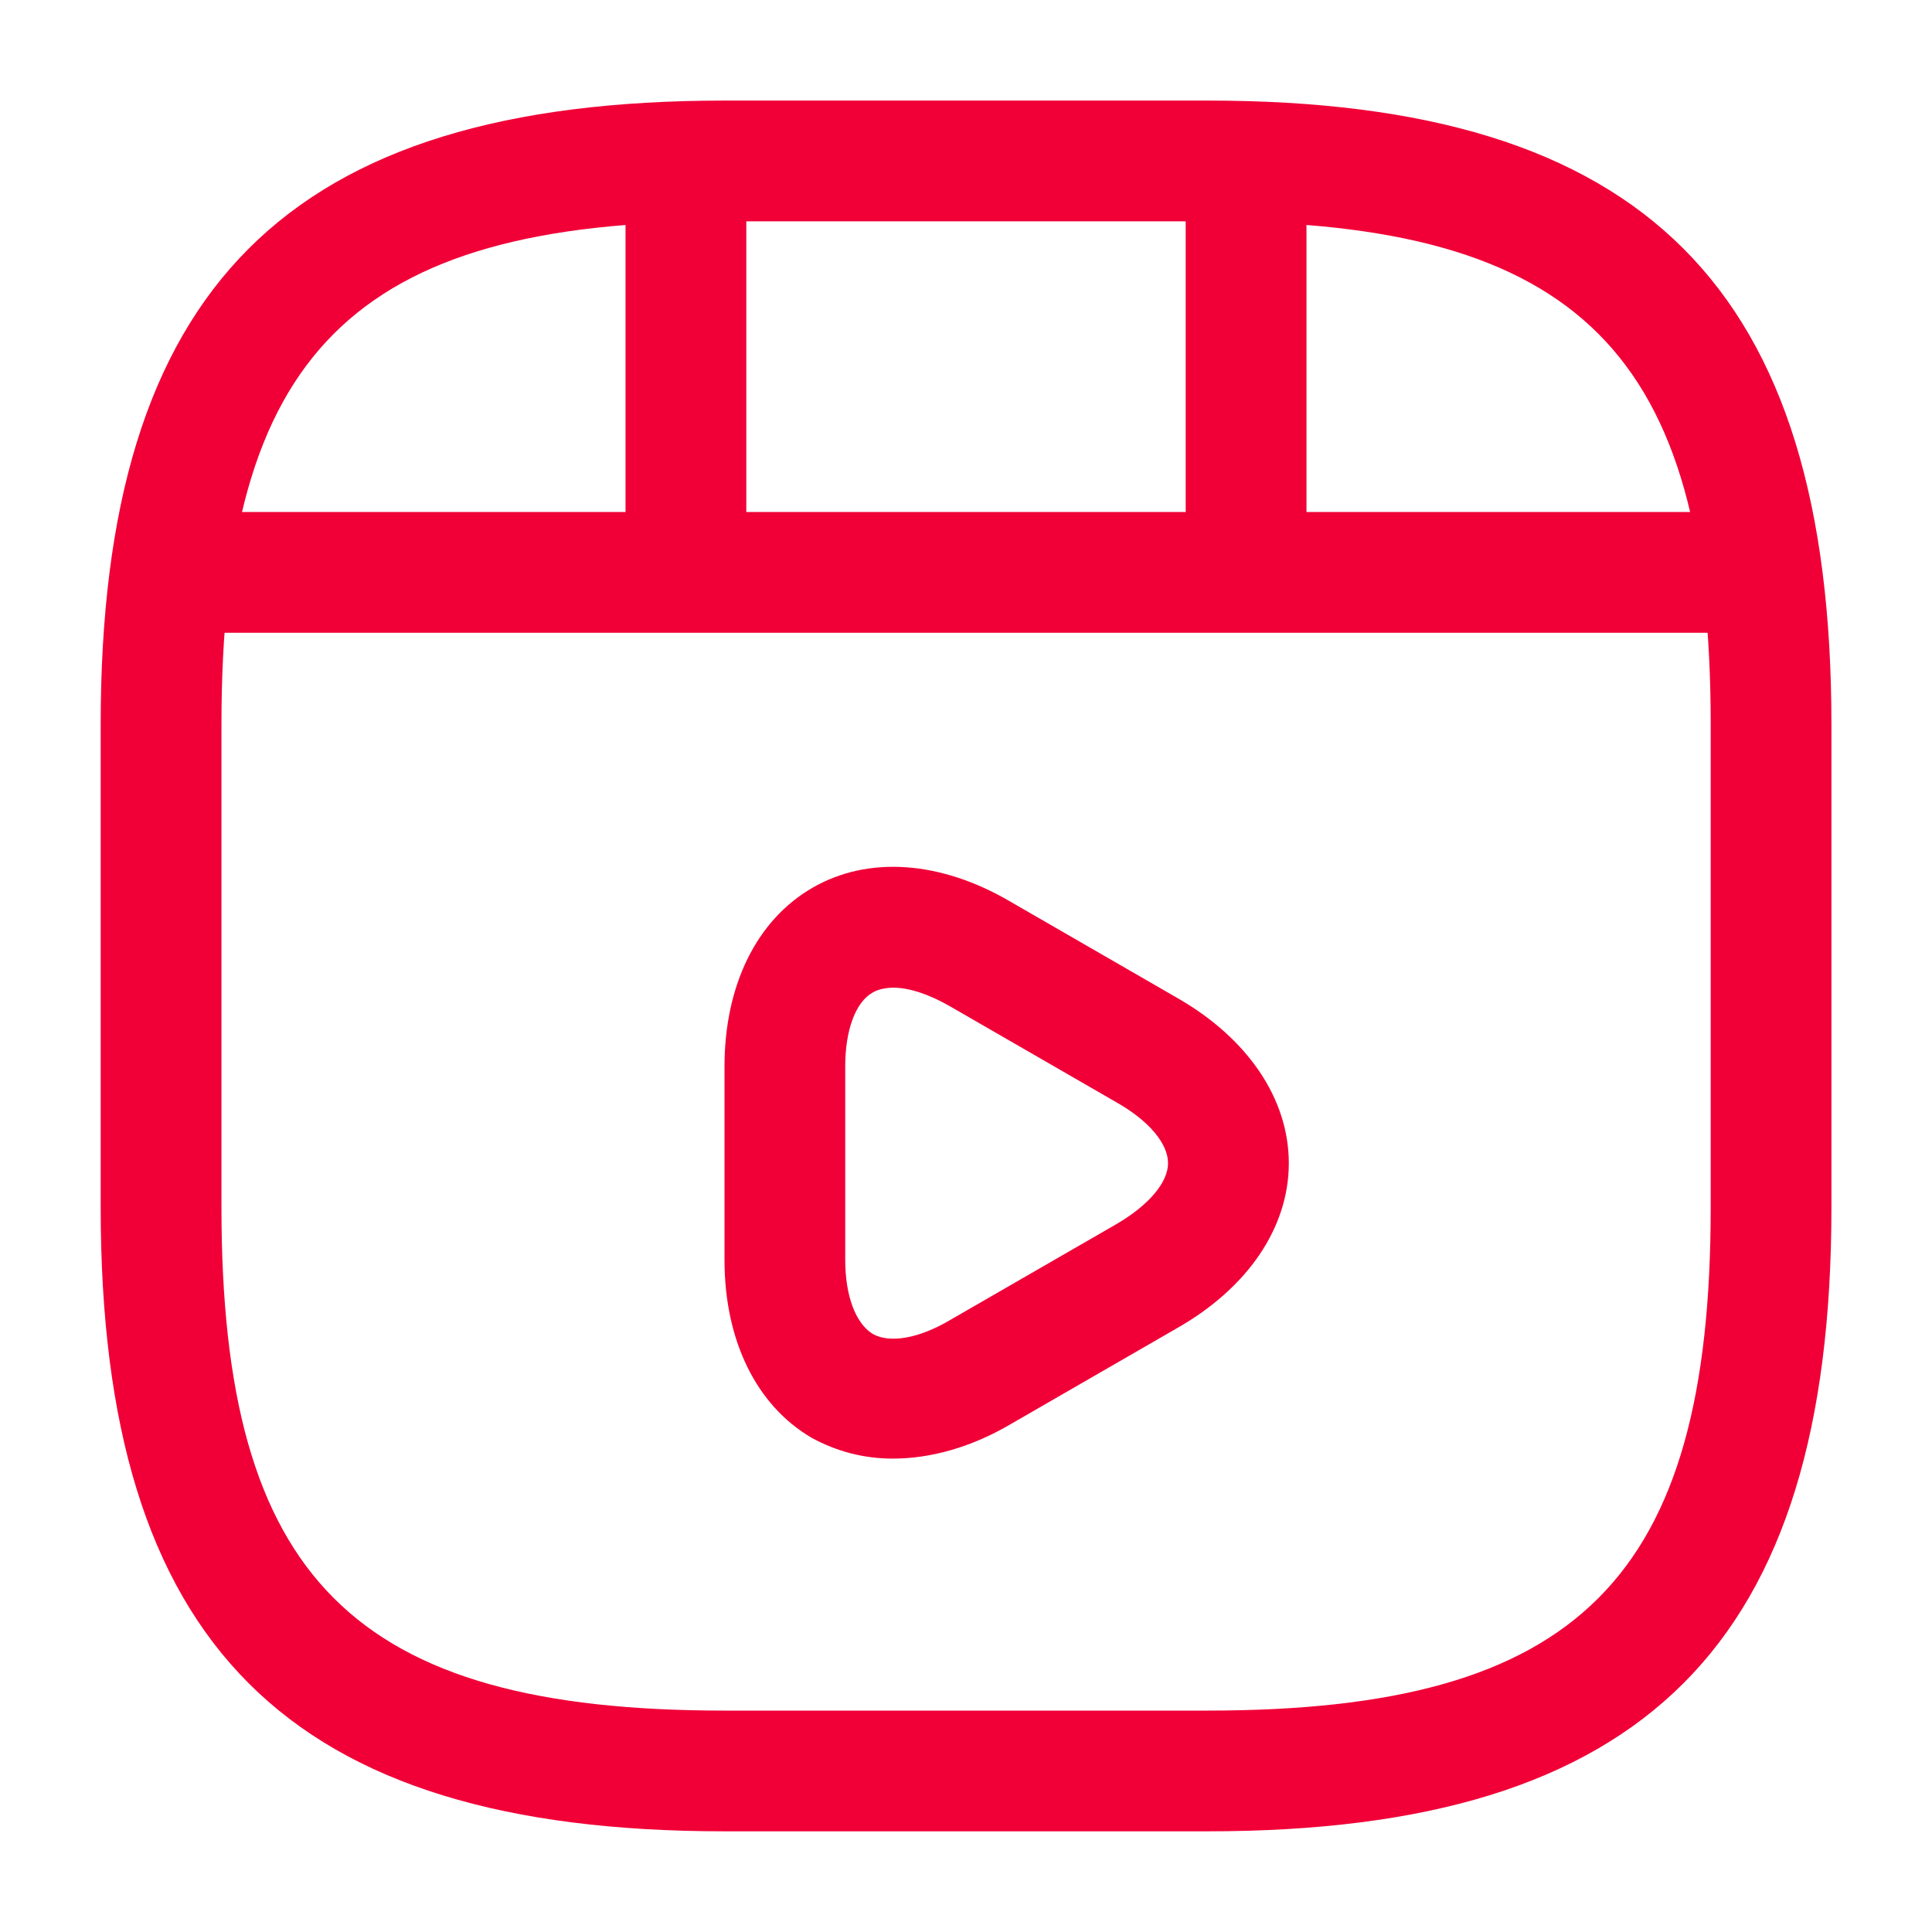
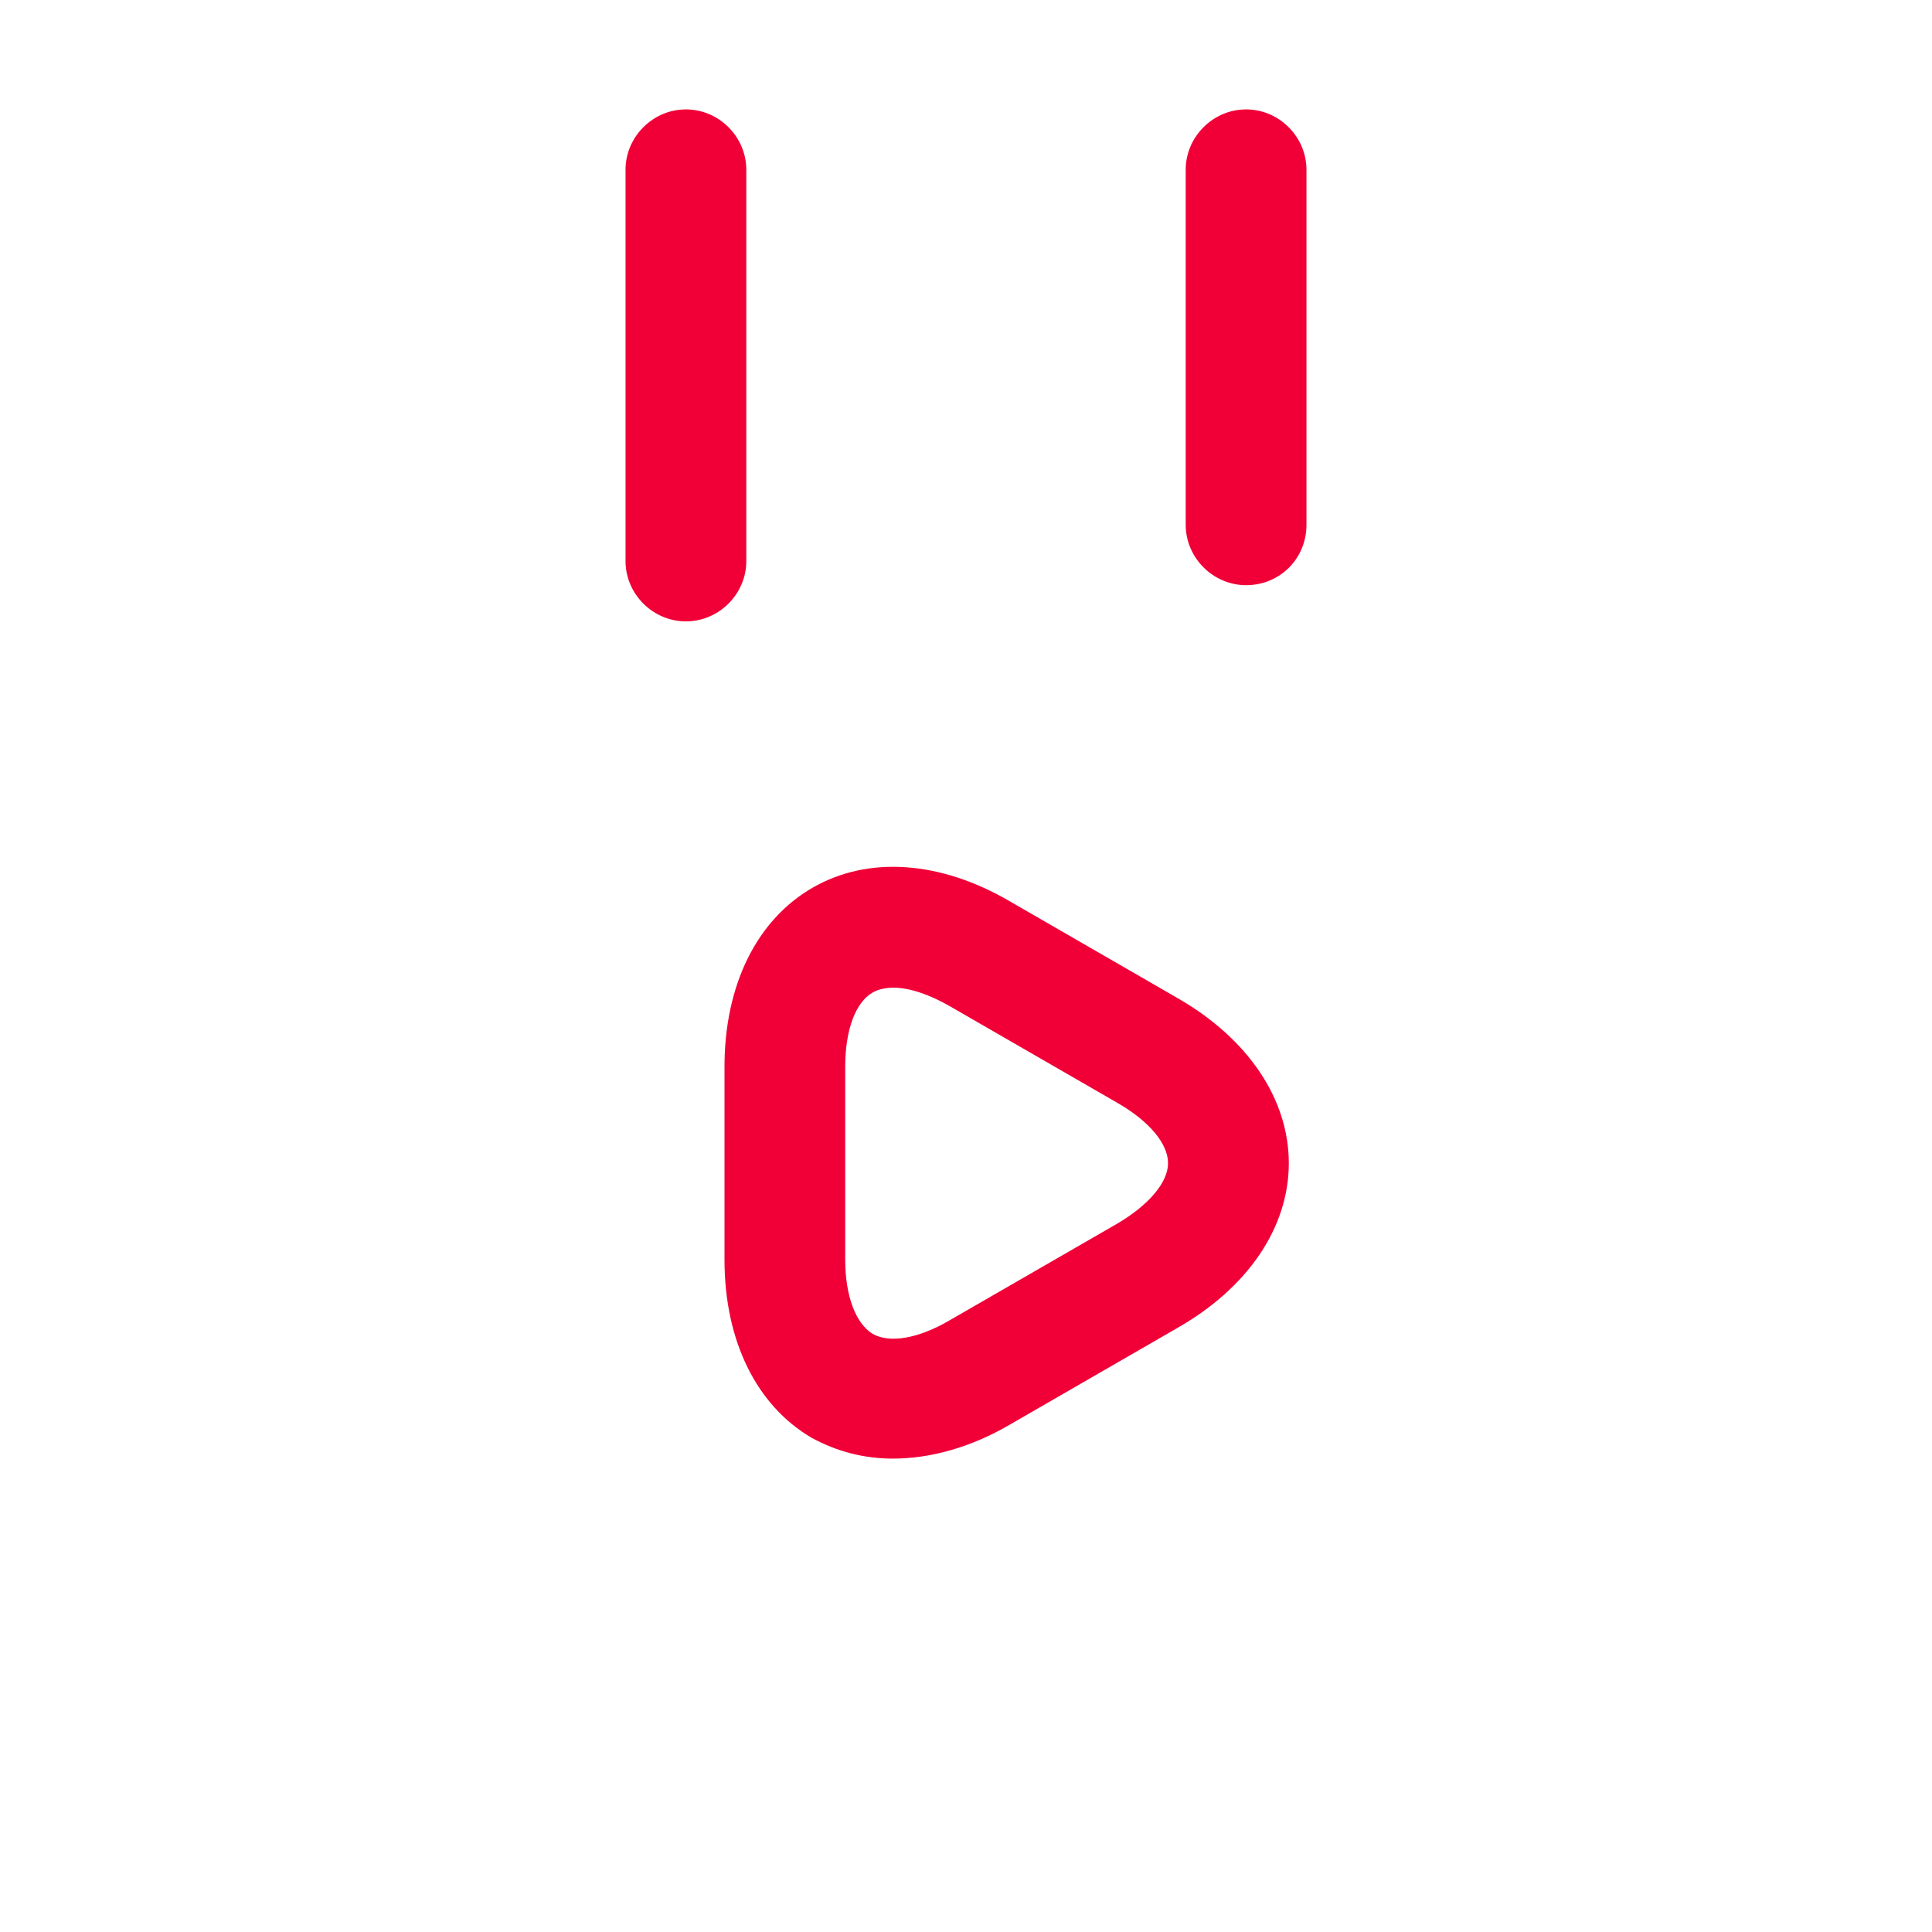
<svg xmlns="http://www.w3.org/2000/svg" width="35" height="35" viewBox="0 0 35 35" fill="none">
-   <path d="M21.876 33.176H13.126C5.208 33.176 1.824 29.793 1.824 21.874V13.124C1.824 5.206 5.208 1.822 13.126 1.822H21.876C29.795 1.822 33.178 5.206 33.178 13.124V21.874C33.178 29.793 29.795 33.176 21.876 33.176ZM13.126 4.01C6.403 4.01 4.012 6.401 4.012 13.124V21.874C4.012 28.597 6.403 30.989 13.126 30.989H21.876C28.599 30.989 30.991 28.597 30.991 21.874V13.124C30.991 6.401 28.599 4.01 21.876 4.01H13.126Z" fill="#F00037" />
-   <path d="M31.326 11.463H3.676C3.078 11.463 2.582 10.967 2.582 10.369C2.582 9.771 3.063 9.275 3.676 9.275H31.326C31.924 9.275 32.419 9.771 32.419 10.369C32.419 10.967 31.938 11.463 31.326 11.463Z" fill="#F00037" />
  <path d="M12.426 11.257C11.828 11.257 11.332 10.762 11.332 10.164V3.076C11.332 2.478 11.828 1.982 12.426 1.982C13.024 1.982 13.52 2.478 13.52 3.076V10.164C13.52 10.762 13.024 11.257 12.426 11.257Z" fill="#F00037" />
  <path d="M22.574 10.601C21.976 10.601 21.48 10.105 21.48 9.507V3.076C21.48 2.478 21.976 1.982 22.574 1.982C23.172 1.982 23.668 2.478 23.668 3.076V9.507C23.668 10.12 23.187 10.601 22.574 10.601Z" fill="#F00037" />
  <path d="M16.173 26.424C15.648 26.424 15.152 26.293 14.7 26.045C13.708 25.462 13.125 24.295 13.125 22.822V19.322C13.125 17.849 13.708 16.668 14.715 16.085C15.721 15.501 17.033 15.589 18.302 16.333L21.335 18.083C22.604 18.812 23.348 19.906 23.348 21.072C23.348 22.239 22.604 23.333 21.321 24.062L18.288 25.812C17.587 26.22 16.858 26.424 16.173 26.424ZM16.188 17.893C16.042 17.893 15.91 17.922 15.808 17.981C15.502 18.156 15.312 18.651 15.312 19.322V22.822C15.312 23.479 15.502 23.974 15.808 24.164C16.115 24.339 16.64 24.251 17.208 23.916L20.242 22.166C20.81 21.831 21.16 21.422 21.16 21.072C21.16 20.722 20.825 20.314 20.242 19.979L17.208 18.229C16.829 18.01 16.465 17.893 16.188 17.893Z" fill="#F00037" />
</svg>